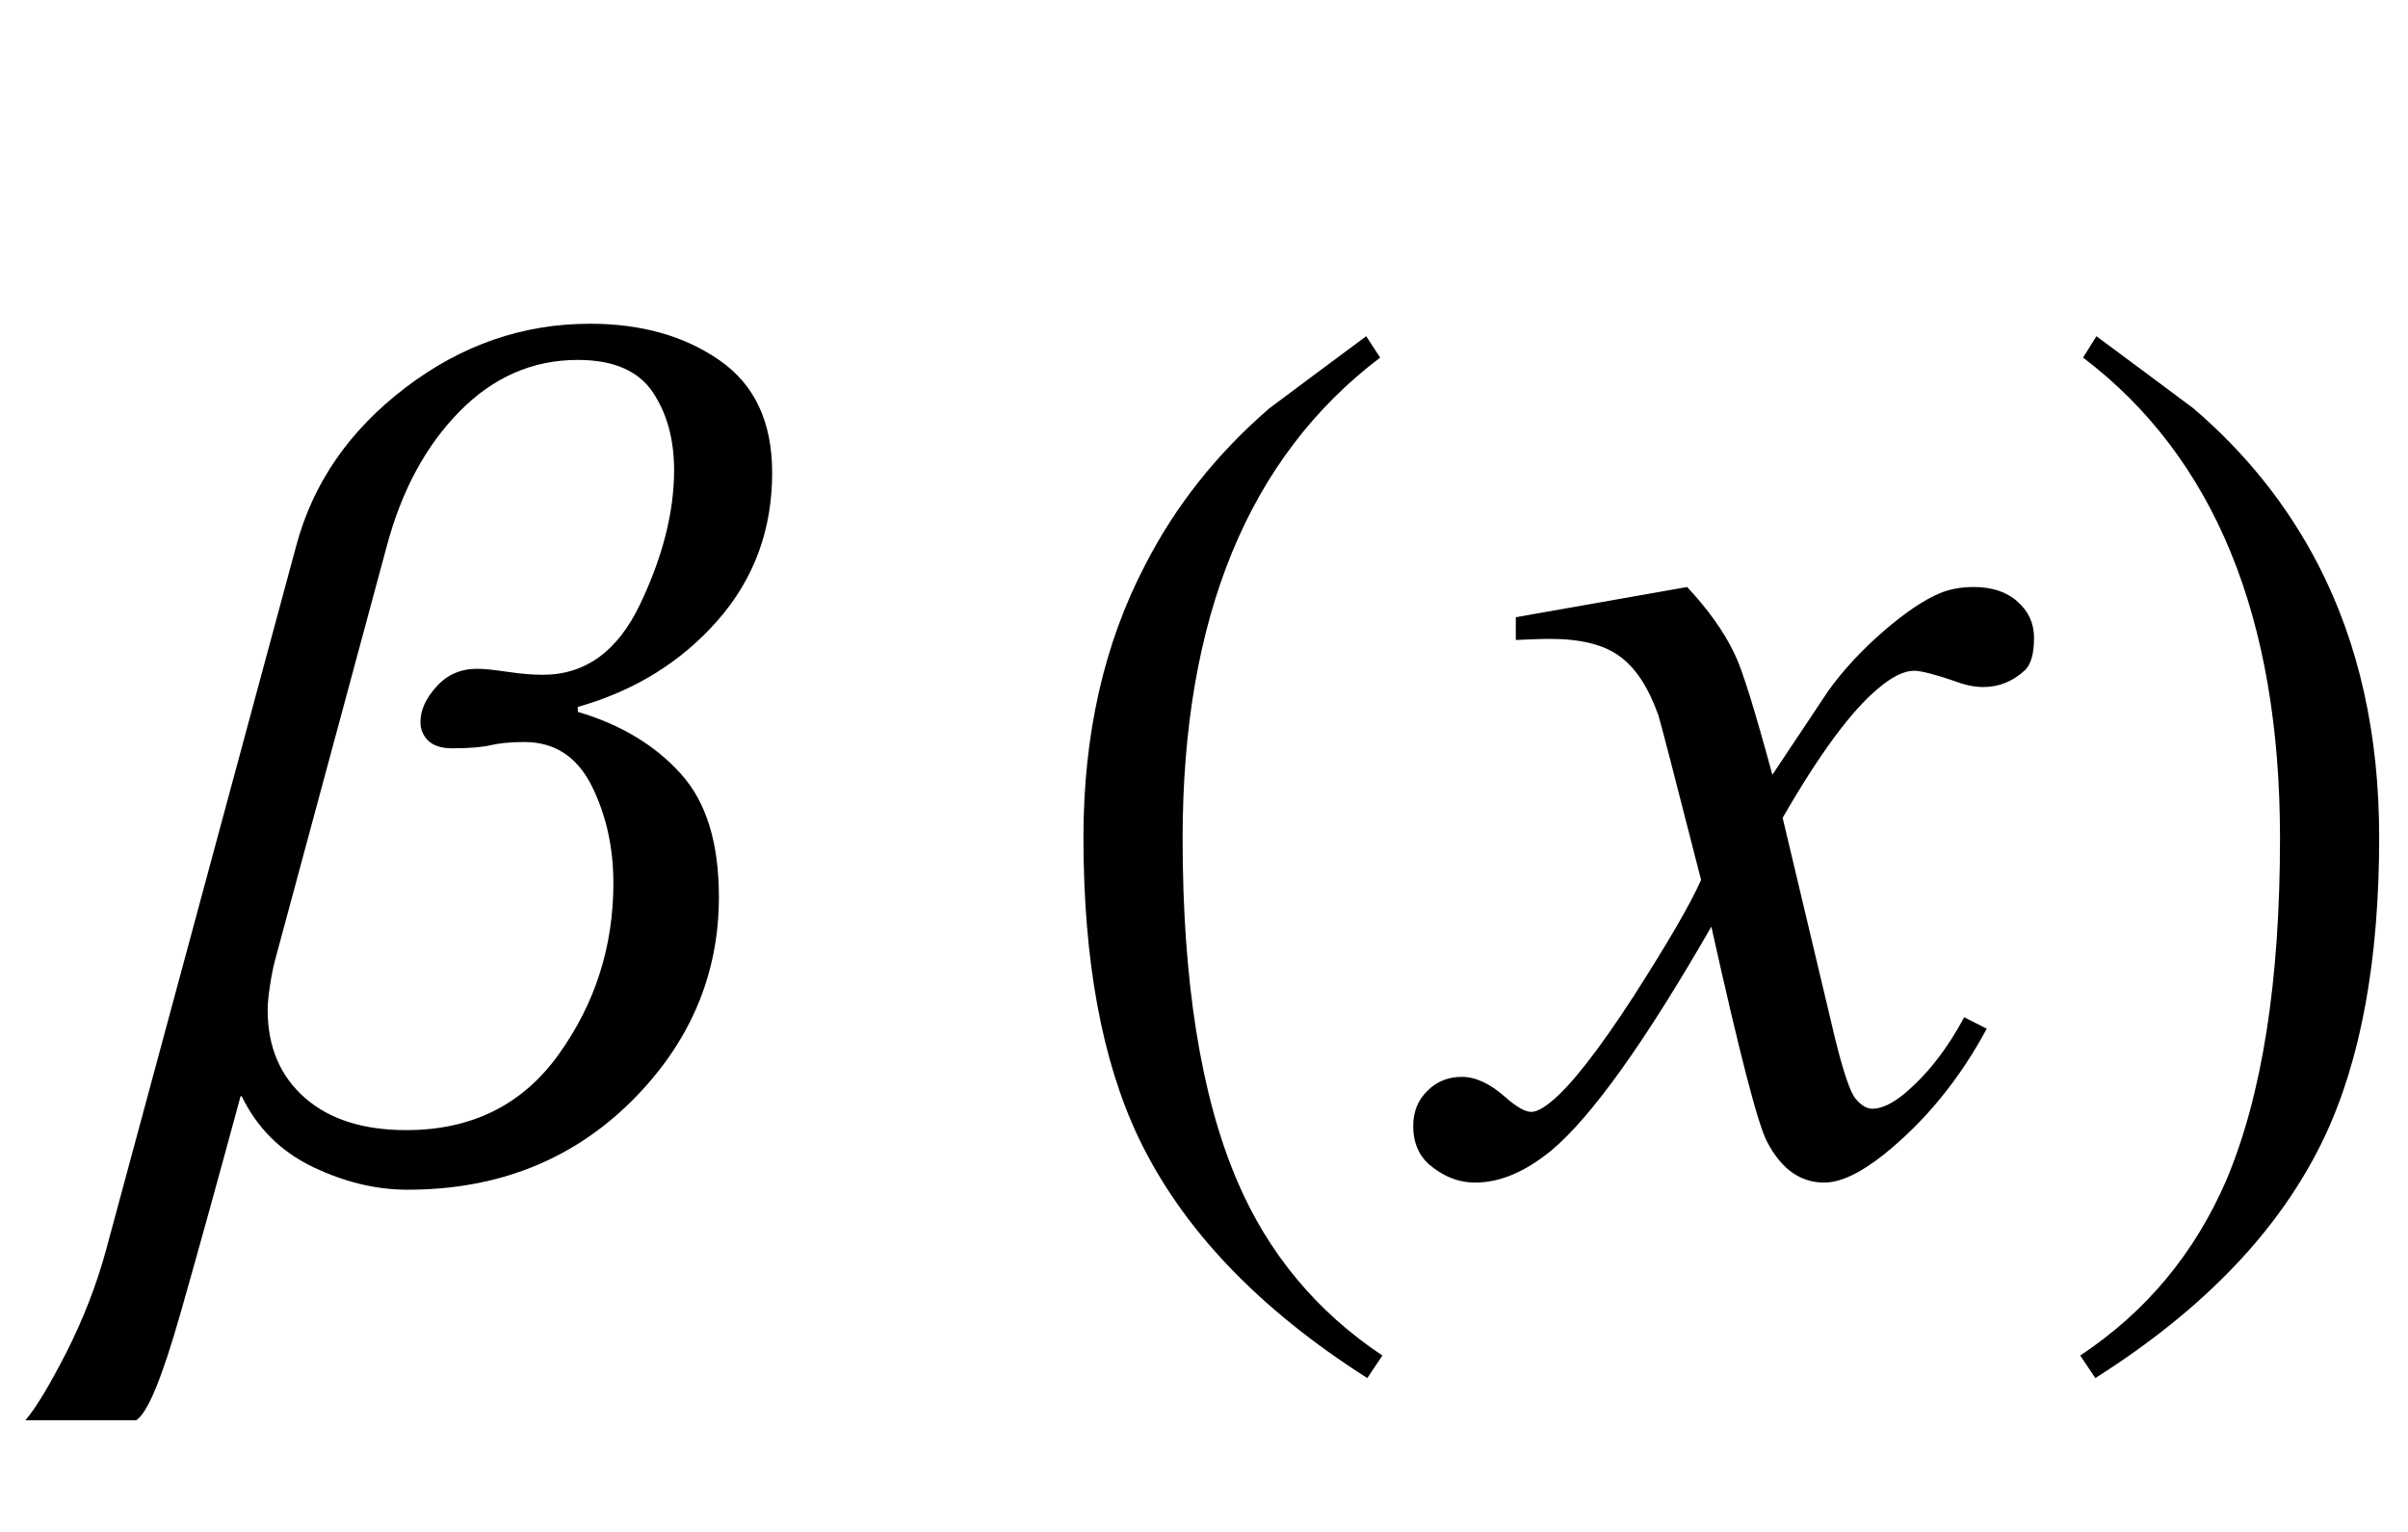
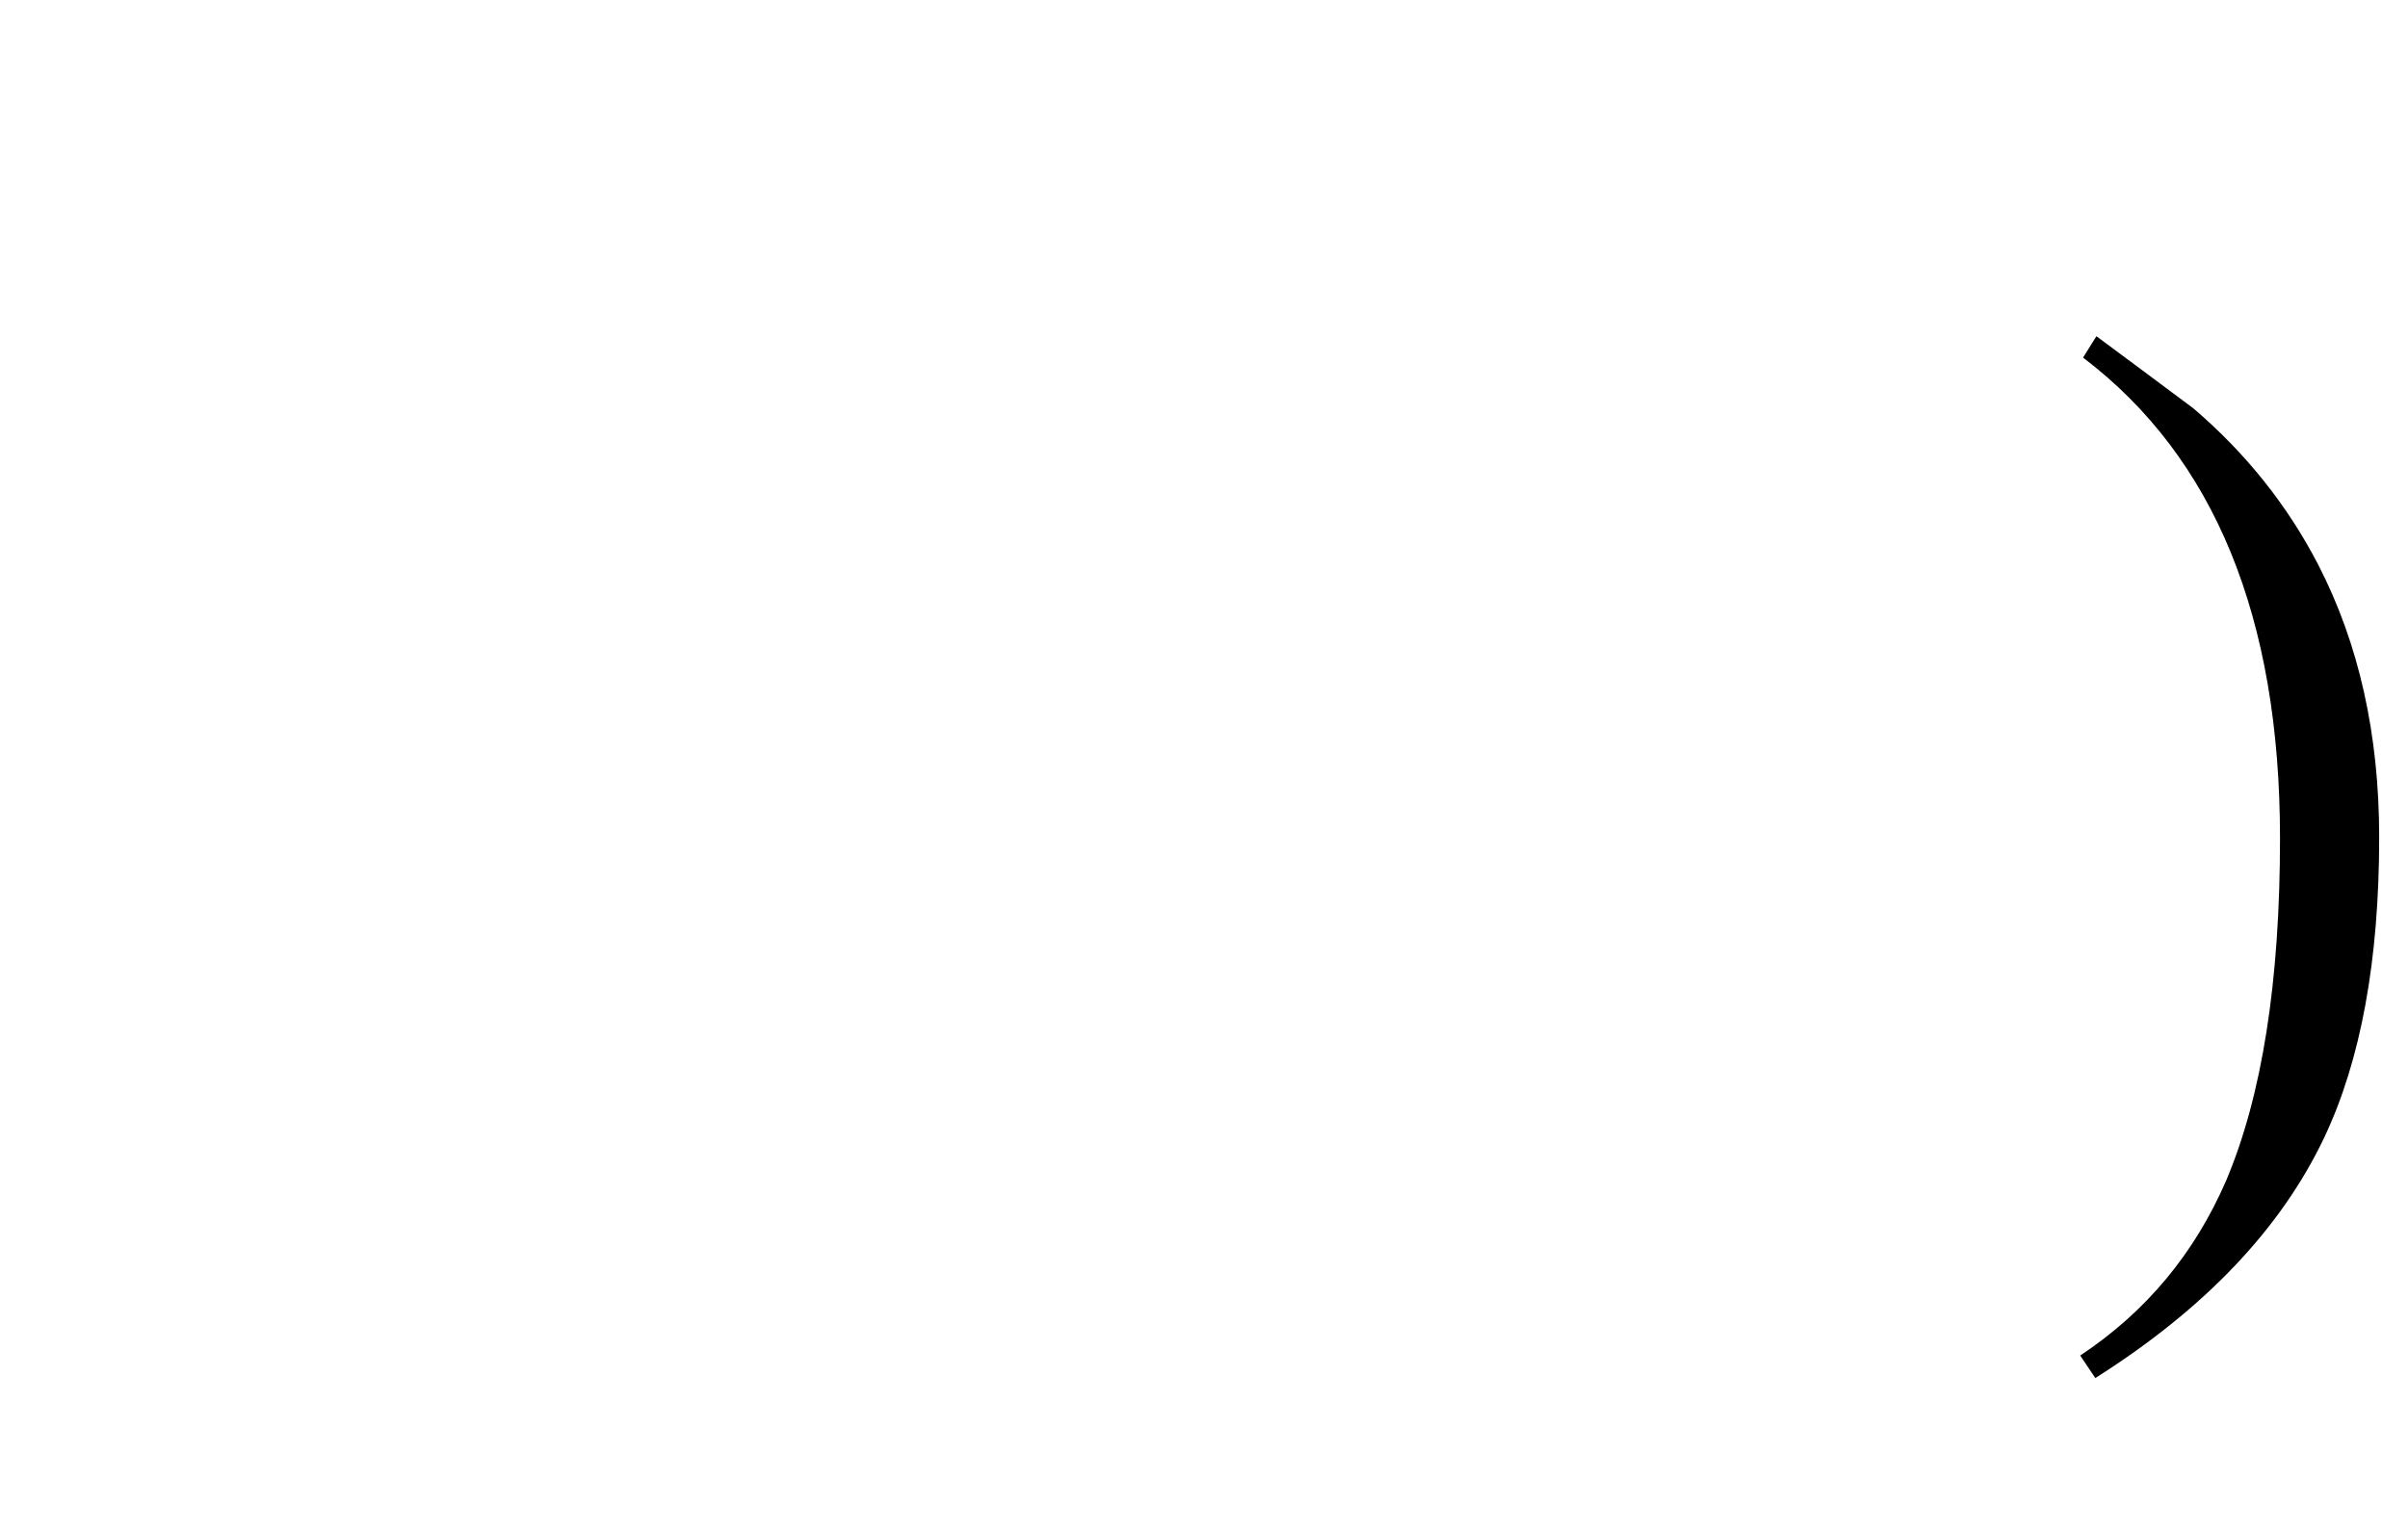
<svg xmlns="http://www.w3.org/2000/svg" xmlns:xlink="http://www.w3.org/1999/xlink" viewBox="0 0 33 21" version="1.1">
  <defs>
    <g>
      <symbol overflow="visible" id="glyph0-0">
        <path style="stroke:none;" d="M 1.062 0 L 1.062 -13.598 L 7.438 -13.598 L 7.438 0 Z M 2.125 -1.062 L 6.375 -1.062 L 6.375 -12.535 L 2.125 -12.535 Z M 2.125 -1.062 " />
      </symbol>
      <symbol overflow="visible" id="glyph0-1">
-         <path style="stroke:none;" d="M 8.582 -9.52 C 8.582 -8.742 8.336 -8.066 7.836 -7.496 C 7.336 -6.926 6.699 -6.531 5.918 -6.309 L 5.918 -6.242 C 6.512 -6.066 6.98 -5.781 7.328 -5.395 C 7.68 -5.008 7.852 -4.445 7.852 -3.703 C 7.852 -2.625 7.445 -1.684 6.637 -0.887 C 5.824 -0.09 4.809 0.309 3.586 0.309 C 3.148 0.309 2.715 0.203 2.277 -0.008 C 1.844 -0.219 1.523 -0.539 1.312 -0.973 L 1.297 -0.973 C 0.996 0.137 0.723 1.129 0.473 2.004 C 0.223 2.883 0.023 3.371 -0.133 3.469 L -1.652 3.469 C -1.516 3.312 -1.328 3.004 -1.09 2.539 C -0.855 2.074 -0.676 1.609 -0.547 1.137 L 2.059 -8.516 C 2.289 -9.379 2.789 -10.102 3.559 -10.688 C 4.324 -11.27 5.164 -11.562 6.086 -11.562 C 6.789 -11.562 7.379 -11.395 7.859 -11.062 C 8.344 -10.727 8.582 -10.211 8.582 -9.52 Z M 7.238 -9.555 C 7.238 -9.977 7.141 -10.332 6.945 -10.625 C 6.746 -10.918 6.406 -11.066 5.918 -11.066 C 5.297 -11.066 4.758 -10.828 4.297 -10.359 C 3.836 -9.891 3.5 -9.27 3.297 -8.5 L 1.77 -2.84 C 1.742 -2.734 1.719 -2.617 1.699 -2.484 C 1.68 -2.355 1.668 -2.246 1.668 -2.156 C 1.668 -1.648 1.84 -1.246 2.18 -0.949 C 2.52 -0.652 2.984 -0.508 3.57 -0.508 C 4.465 -0.508 5.164 -0.855 5.66 -1.551 C 6.16 -2.25 6.406 -3.031 6.406 -3.895 C 6.406 -4.379 6.309 -4.824 6.109 -5.227 C 5.91 -5.625 5.602 -5.828 5.188 -5.828 C 4.992 -5.828 4.84 -5.812 4.727 -5.785 C 4.613 -5.758 4.438 -5.742 4.199 -5.742 C 4.051 -5.742 3.941 -5.777 3.867 -5.848 C 3.797 -5.918 3.762 -6 3.762 -6.102 C 3.762 -6.262 3.832 -6.422 3.98 -6.586 C 4.125 -6.75 4.312 -6.832 4.539 -6.832 C 4.641 -6.832 4.781 -6.816 4.965 -6.789 C 5.148 -6.762 5.305 -6.75 5.438 -6.75 C 6.02 -6.75 6.465 -7.07 6.773 -7.719 C 7.082 -8.367 7.238 -8.98 7.238 -9.555 Z M 7.238 -9.555 " />
-       </symbol>
+         </symbol>
      <symbol overflow="visible" id="glyph0-2">
-         <path style="stroke:none;" d="M 4.945 2.582 L 4.738 2.891 C 3.246 1.941 2.199 0.844 1.602 -0.406 C 1.098 -1.469 0.848 -2.84 0.848 -4.523 C 0.848 -5.93 1.129 -7.176 1.695 -8.258 C 2.109 -9.066 2.676 -9.781 3.395 -10.402 C 3.836 -10.734 4.281 -11.062 4.723 -11.391 L 4.914 -11.098 C 3.109 -9.73 2.207 -7.535 2.207 -4.508 C 2.207 -2.543 2.457 -0.98 2.953 0.184 C 3.379 1.184 4.047 1.984 4.945 2.582 Z M 4.945 2.582 " />
-       </symbol>
+         </symbol>
      <symbol overflow="visible" id="glyph0-3">
        <path style="stroke:none;" d="M 4.605 -4.523 C 4.605 -2.84 4.355 -1.469 3.852 -0.406 C 3.258 0.844 2.215 1.941 0.715 2.891 L 0.508 2.582 C 1.41 1.984 2.074 1.184 2.508 0.184 C 3 -0.98 3.246 -2.543 3.246 -4.508 C 3.246 -7.535 2.348 -9.73 0.547 -11.098 L 0.73 -11.391 C 1.172 -11.062 1.617 -10.734 2.059 -10.402 C 2.785 -9.781 3.352 -9.066 3.77 -8.258 C 4.328 -7.176 4.605 -5.93 4.605 -4.523 Z M 4.605 -4.523 " />
      </symbol>
      <symbol overflow="visible" id="glyph1-0">
        <path style="stroke:none;" d="M 2.496 0 L 2.496 -11.25 L 11.496 -11.25 L 11.496 0 Z M 2.777 -0.281 L 11.215 -0.281 L 11.215 -10.969 L 2.777 -10.969 Z M 2.777 -0.281 " />
      </symbol>
      <symbol overflow="visible" id="glyph1-1">
-         <path style="stroke:none;" d="M 3.121 -7.953 C 3.406 -7.648 3.625 -7.344 3.77 -7.039 C 3.875 -6.828 4.047 -6.273 4.289 -5.379 L 5.062 -6.539 C 5.266 -6.82 5.516 -7.09 5.809 -7.344 C 6.102 -7.598 6.359 -7.773 6.582 -7.867 C 6.723 -7.926 6.879 -7.953 7.047 -7.953 C 7.301 -7.953 7.5 -7.887 7.652 -7.75 C 7.801 -7.617 7.875 -7.453 7.875 -7.258 C 7.875 -7.035 7.832 -6.883 7.742 -6.805 C 7.578 -6.656 7.391 -6.582 7.18 -6.582 C 7.059 -6.582 6.926 -6.609 6.785 -6.664 C 6.508 -6.758 6.324 -6.805 6.23 -6.805 C 6.09 -6.805 5.922 -6.719 5.73 -6.555 C 5.367 -6.25 4.934 -5.664 4.43 -4.789 L 5.148 -1.766 C 5.262 -1.305 5.355 -1.027 5.43 -0.938 C 5.508 -0.844 5.586 -0.801 5.66 -0.801 C 5.781 -0.801 5.926 -0.867 6.09 -1 C 6.414 -1.27 6.688 -1.625 6.918 -2.055 L 7.227 -1.898 C 6.855 -1.207 6.387 -0.633 5.82 -0.176 C 5.496 0.082 5.223 0.211 5 0.211 C 4.672 0.211 4.414 0.027 4.219 -0.344 C 4.094 -0.57 3.84 -1.555 3.453 -3.297 C 2.539 -1.707 1.809 -0.688 1.258 -0.227 C 0.898 0.066 0.555 0.211 0.219 0.211 C -0.016 0.211 -0.227 0.125 -0.422 -0.043 C -0.562 -0.172 -0.633 -0.344 -0.633 -0.562 C -0.633 -0.758 -0.57 -0.918 -0.438 -1.047 C -0.309 -1.176 -0.152 -1.238 0.035 -1.238 C 0.223 -1.238 0.422 -1.145 0.633 -0.957 C 0.785 -0.824 0.902 -0.758 0.984 -0.758 C 1.055 -0.758 1.145 -0.805 1.258 -0.898 C 1.531 -1.121 1.906 -1.602 2.383 -2.336 C 2.855 -3.074 3.168 -3.609 3.312 -3.938 C 2.949 -5.359 2.754 -6.113 2.727 -6.195 C 2.59 -6.578 2.414 -6.848 2.195 -7.004 C 1.98 -7.164 1.66 -7.242 1.238 -7.242 C 1.105 -7.242 0.949 -7.234 0.773 -7.227 L 0.773 -7.539 Z M 3.121 -7.953 " />
-       </symbol>
+         </symbol>
    </g>
  </defs>
  <g id="surface878499">
    <g style="fill:rgb(0%,0%,0%);fill-opacity:1;">
      <use xlink:href="#glyph0-1" x="2" y="16" />
    </g>
    <g style="fill:rgb(0%,0%,0%);fill-opacity:1;">
      <use xlink:href="#glyph0-2" x="14" y="16" />
    </g>
    <g style="fill:rgb(0%,0%,0%);fill-opacity:1;">
      <use xlink:href="#glyph1-1" x="20" y="16" />
    </g>
    <g style="fill:rgb(0%,0%,0%);fill-opacity:1;">
      <use xlink:href="#glyph0-3" x="28" y="16" />
    </g>
  </g>
</svg>